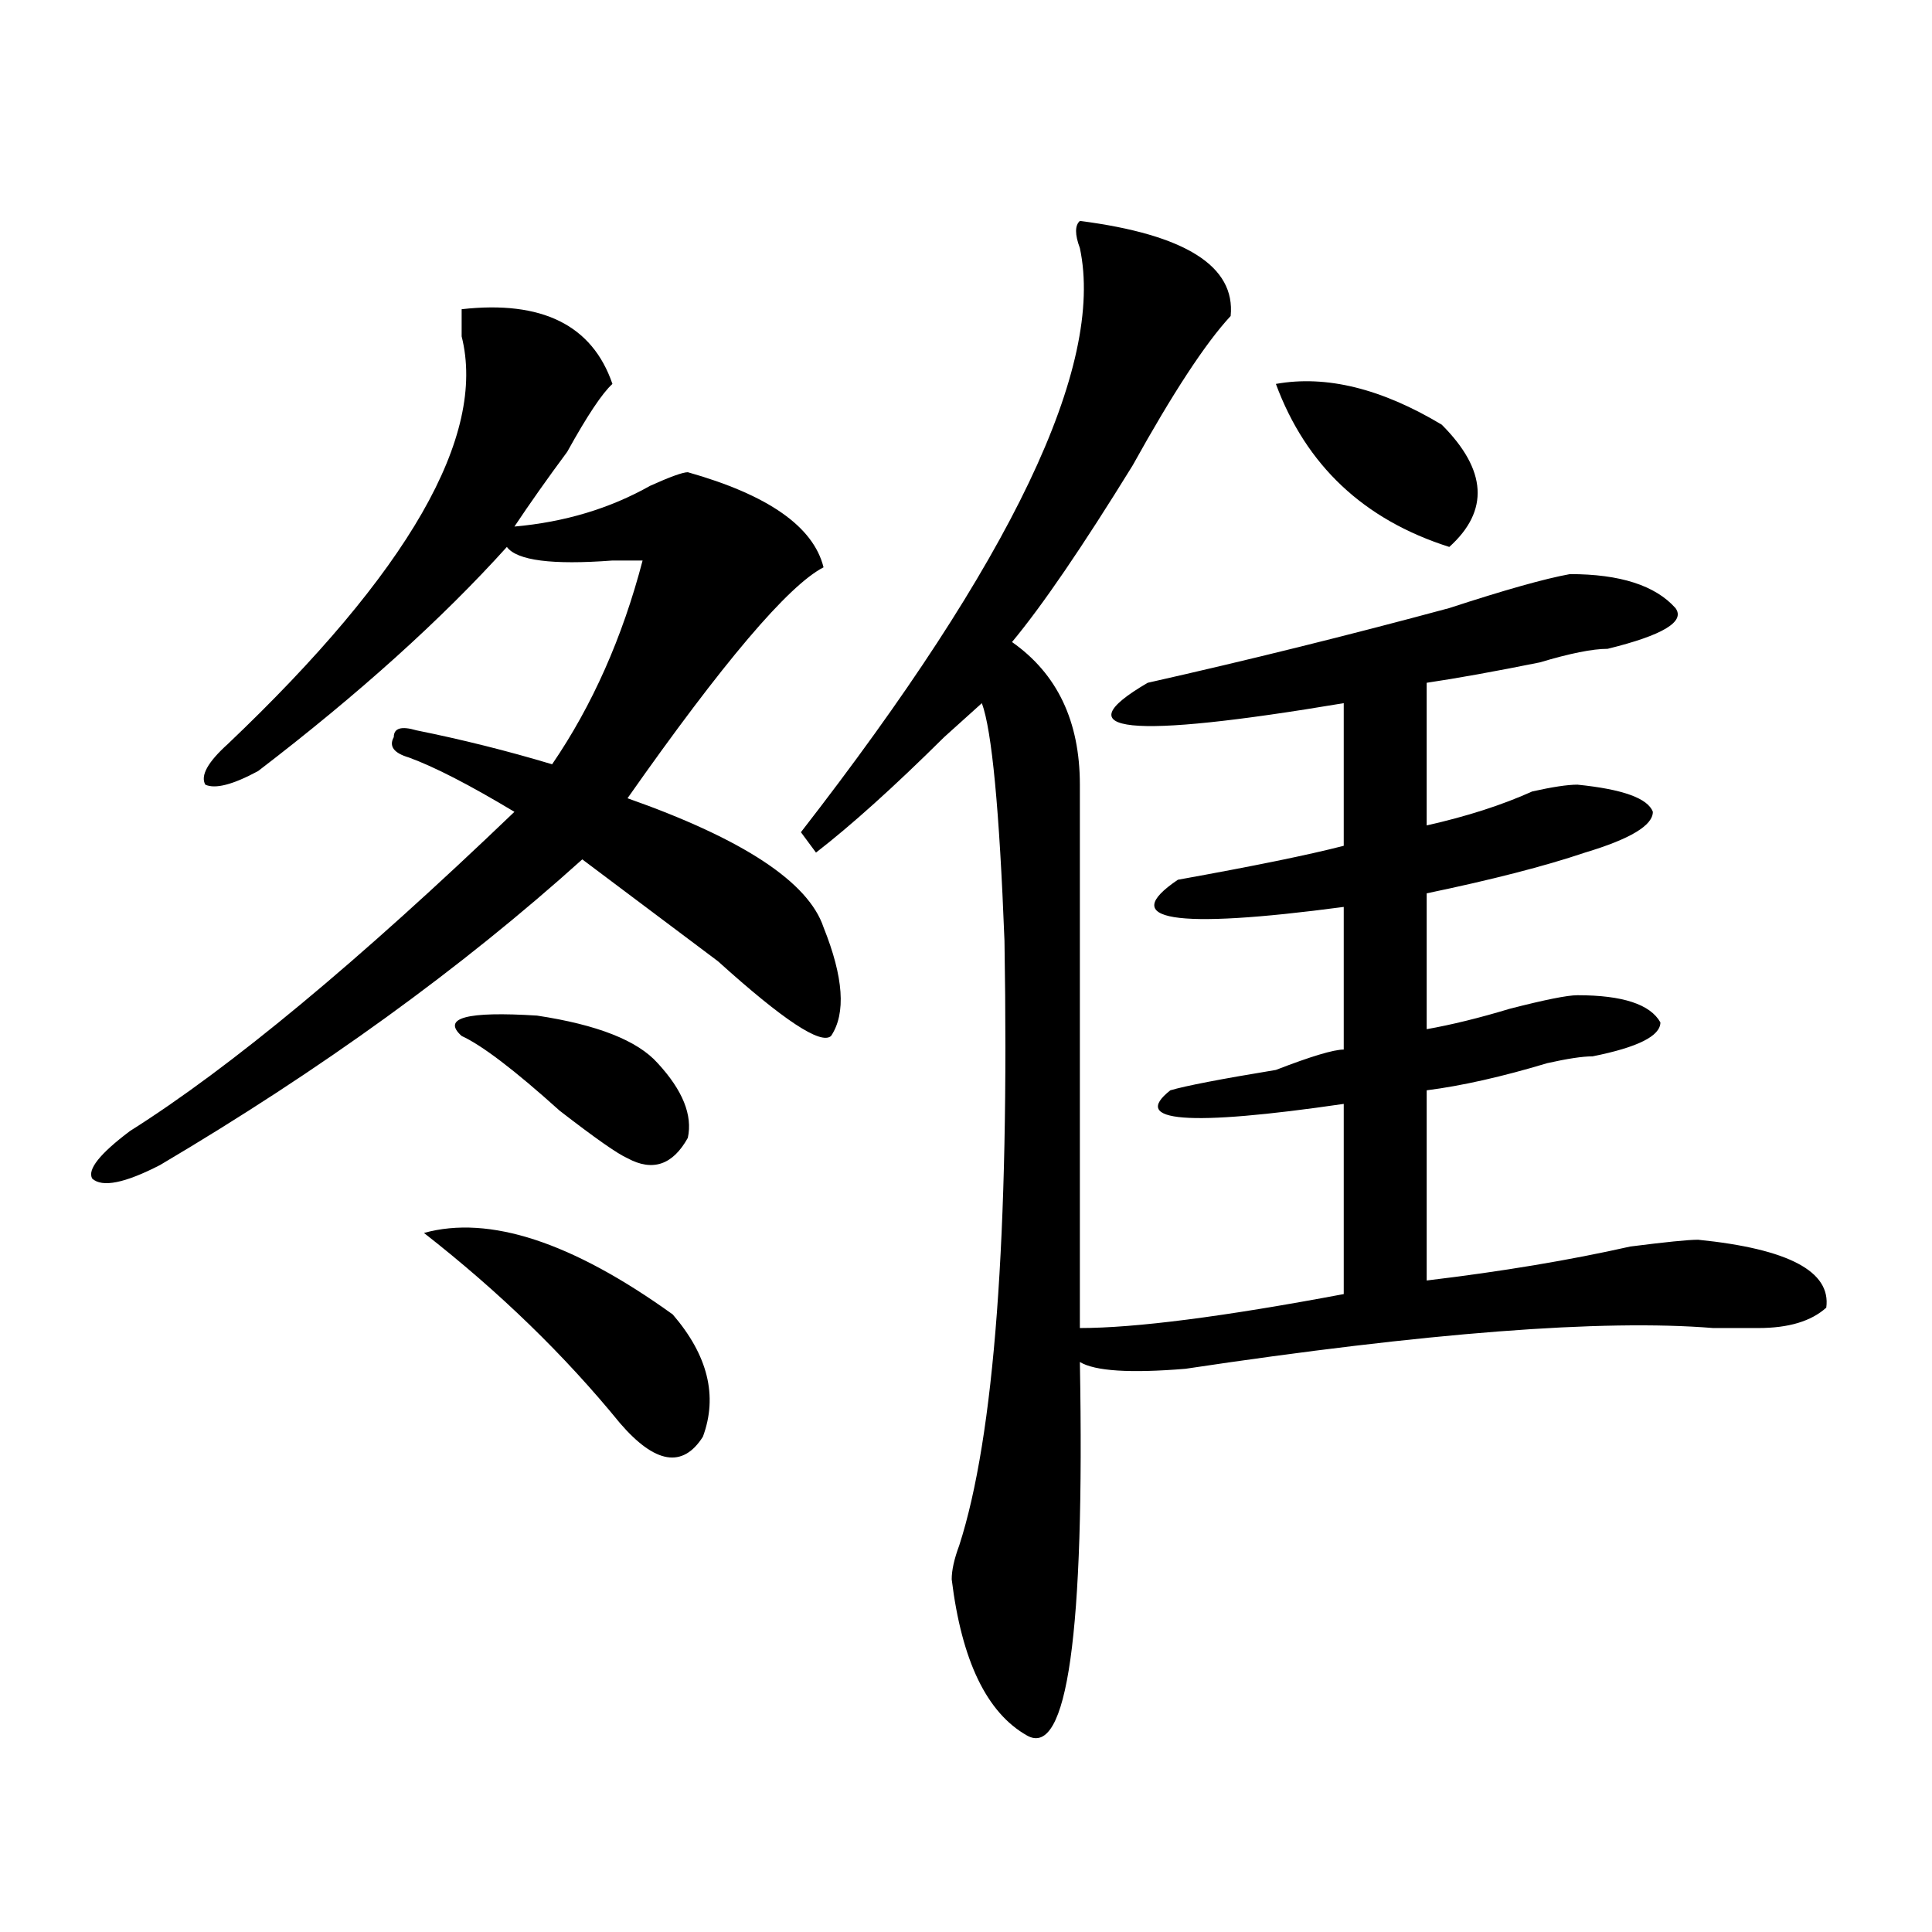
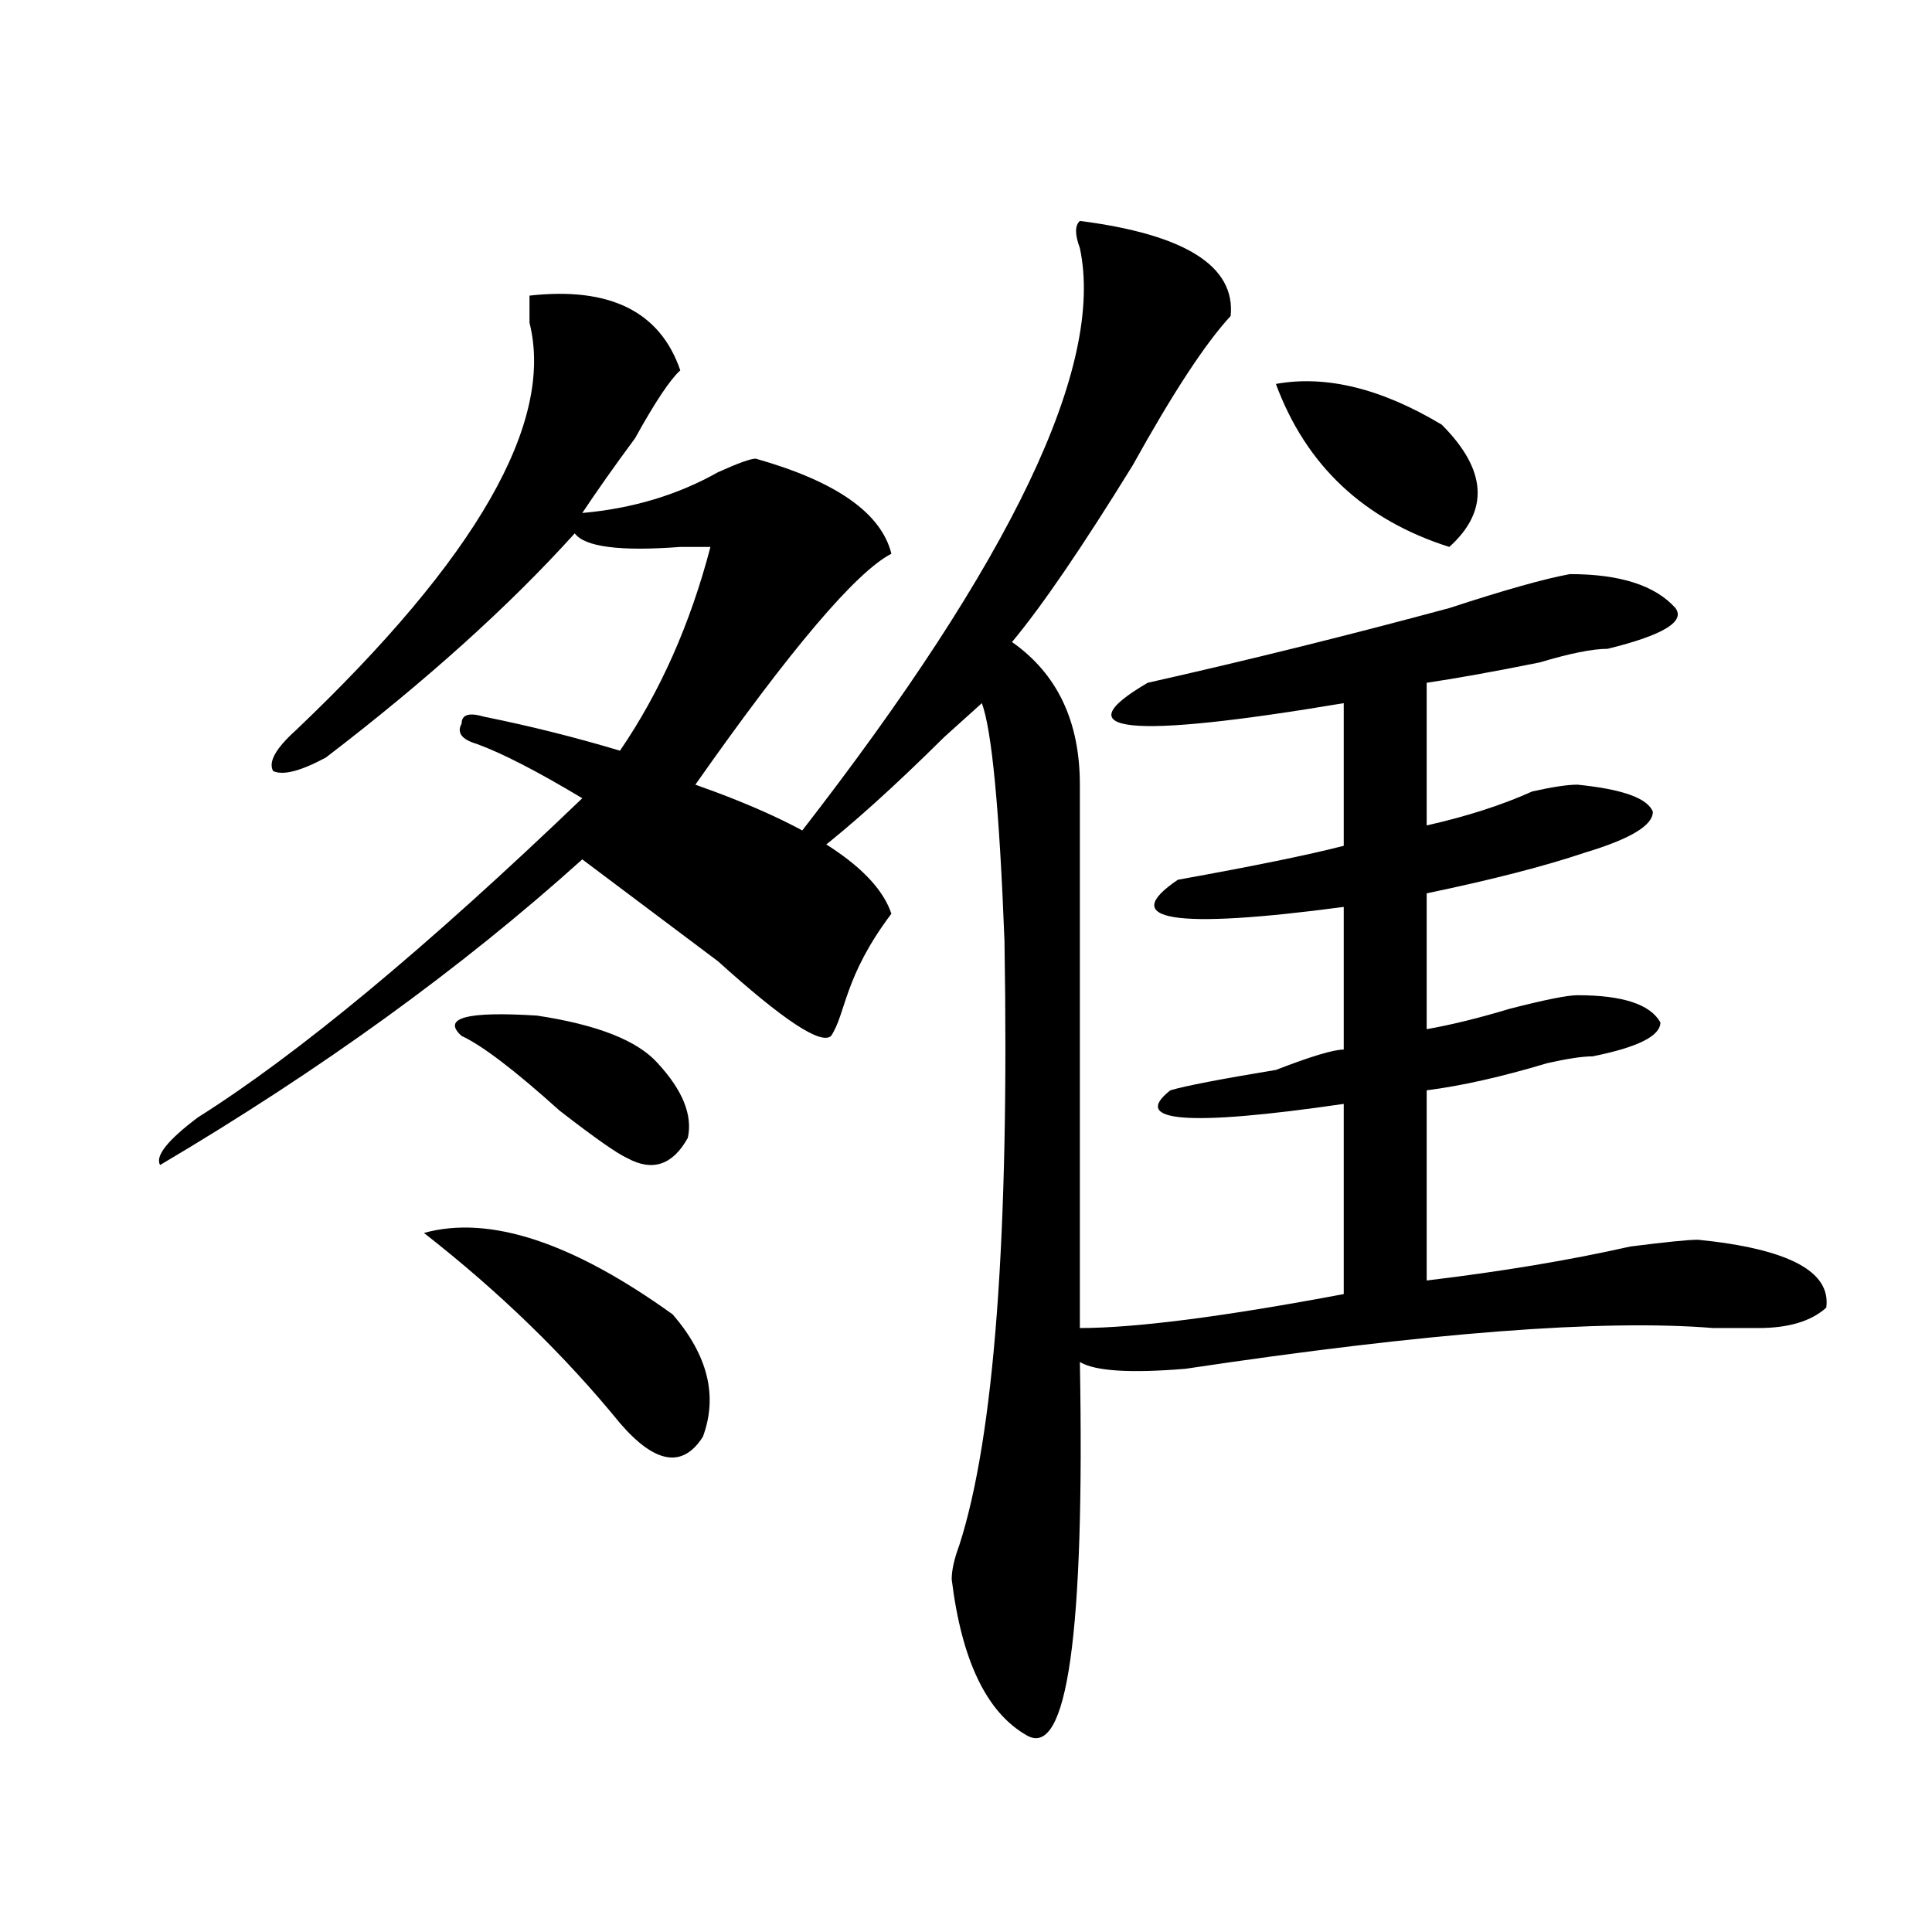
<svg xmlns="http://www.w3.org/2000/svg" version="1.1" id="图层_1" x="0px" y="0px" width="1000px" height="1000px" viewBox="0 0 1000 1000" enable-background="new 0 0 1000 1000" xml:space="preserve">
-   <path d="M430.16,536.219c-5.243,4.724-24.755-8.185-58.535-38.672c-31.219-23.401-54.633-40.979-70.242-52.734  c-62.438,56.25-135.302,108.984-218.531,158.203c-18.231,9.394-29.938,11.755-35.121,7.031c-2.622-4.669,3.902-12.854,19.512-24.609  c52.011-32.794,118.351-87.891,199.02-165.234c-23.414-14.063-41.646-23.401-54.633-28.125c-7.805-2.308-10.427-5.823-7.805-10.547  c0-4.669,3.902-5.823,11.707-3.516c23.414,4.724,46.828,10.547,70.242,17.578c20.792-30.433,36.401-65.589,46.828-105.469  c-2.622,0-7.805,0-15.609,0c-31.219,2.362-49.45,0-54.633-7.031c-33.841,37.519-76.767,76.19-128.777,116.016  c-13.048,7.031-22.134,9.394-27.316,7.031c-2.622-4.669,1.28-11.7,11.707-21.094c93.656-89.044,133.96-159.356,120.973-210.938  c0-7.031,0-11.7,0-14.063c41.585-4.669,67.62,8.239,78.047,38.672c-5.243,4.724-13.048,16.425-23.414,35.156  c-10.427,14.063-19.512,26.972-27.316,38.672c25.976-2.308,49.39-9.339,70.242-21.094c10.366-4.669,16.89-7.031,19.512-7.031  c41.585,11.755,64.999,28.125,70.242,49.219c-18.231,9.394-52.071,49.219-101.461,119.531  c59.815,21.094,93.656,43.396,101.461,66.797C436.624,505.786,437.965,524.519,430.16,536.219z M219.434,638.172  c33.78-9.339,76.706,4.724,128.777,42.188c18.171,21.094,23.414,42.188,15.609,63.281c-10.427,16.425-24.755,14.063-42.926-7.031  C292.237,701.453,258.457,668.659,219.434,638.172z M340.406,550.281c12.987,14.063,18.171,26.972,15.609,38.672  c-7.805,14.063-18.231,17.578-31.219,10.547c-5.243-2.308-16.95-10.547-35.121-24.609c-23.414-21.094-40.364-33.948-50.73-38.672  c-10.427-9.339,2.562-12.854,39.023-10.547C309.188,530.396,329.979,538.581,340.406,550.281z M558.938,114.344  c54.633,7.031,80.608,23.456,78.047,49.219c-13.048,14.063-29.938,39.88-50.73,77.344c-26.036,42.188-46.828,72.675-62.438,91.406  c23.414,16.425,35.121,41.034,35.121,73.828v281.25c28.597,0,74.145-5.823,136.582-17.578v-98.438  c-80.669,11.755-110.606,9.394-89.754-7.031c7.805-2.308,25.976-5.823,54.633-10.547c18.171-7.031,29.878-10.547,35.121-10.547  v-73.828c-88.474,11.755-117.07,7.031-85.852-14.063c39.023-7.031,67.62-12.854,85.852-17.578v-73.828  c-111.888,18.786-145.728,15.271-101.461-10.547c52.011-11.7,104.022-24.609,156.094-38.672  c28.597-9.339,49.39-15.216,62.438-17.578c25.976,0,44.206,5.878,54.633,17.578c5.183,7.031-6.524,14.063-35.121,21.094  c-7.805,0-19.512,2.362-35.121,7.031c-23.414,4.724-42.926,8.239-58.535,10.547v73.828c20.792-4.669,39.023-10.547,54.633-17.578  c10.366-2.308,18.171-3.516,23.414-3.516c23.414,2.362,36.401,7.031,39.023,14.063c0,7.031-11.707,14.063-35.121,21.094  c-20.853,7.031-48.169,14.063-81.949,21.094v70.313c12.987-2.308,27.316-5.823,42.926-10.547  c18.171-4.669,29.878-7.031,35.121-7.031c23.414,0,37.683,4.724,42.926,14.063c0,7.031-11.707,12.909-35.121,17.578  c-5.243,0-13.048,1.208-23.414,3.516c-23.414,7.031-44.267,11.755-62.438,14.063v98.438c39.023-4.669,74.145-10.547,105.363-17.578  c18.171-2.308,29.878-3.516,35.121-3.516c46.828,4.724,68.901,16.425,66.34,35.156c-7.805,7.031-19.512,10.547-35.121,10.547  c-5.243,0-13.048,0-23.414,0c-57.255-4.669-148.289,2.362-273.164,21.094c-28.657,2.362-46.828,1.208-54.633-3.516  c2.562,140.625-6.524,205.06-27.316,193.359c-20.853-11.756-33.841-38.672-39.023-80.859c0-4.725,1.28-10.547,3.902-17.578  c18.171-56.25,25.976-160.511,23.414-312.891c-2.622-67.95-6.524-108.984-11.707-123.047c-2.622,2.362-9.146,8.239-19.512,17.578  c-26.036,25.817-48.169,45.703-66.34,59.766l-7.805-10.547c109.266-140.625,157.374-241.37,144.387-302.344  C556.315,121.375,556.315,116.706,558.938,114.344z M660.398,198.719c25.976-4.669,54.633,2.362,85.852,21.094  c23.414,23.456,24.694,44.55,3.902,63.281C705.886,269.031,676.008,240.906,660.398,198.719z" />
+   <path d="M430.16,536.219c-5.243,4.724-24.755-8.185-58.535-38.672c-31.219-23.401-54.633-40.979-70.242-52.734  c-62.438,56.25-135.302,108.984-218.531,158.203c-2.622-4.669,3.902-12.854,19.512-24.609  c52.011-32.794,118.351-87.891,199.02-165.234c-23.414-14.063-41.646-23.401-54.633-28.125c-7.805-2.308-10.427-5.823-7.805-10.547  c0-4.669,3.902-5.823,11.707-3.516c23.414,4.724,46.828,10.547,70.242,17.578c20.792-30.433,36.401-65.589,46.828-105.469  c-2.622,0-7.805,0-15.609,0c-31.219,2.362-49.45,0-54.633-7.031c-33.841,37.519-76.767,76.19-128.777,116.016  c-13.048,7.031-22.134,9.394-27.316,7.031c-2.622-4.669,1.28-11.7,11.707-21.094c93.656-89.044,133.96-159.356,120.973-210.938  c0-7.031,0-11.7,0-14.063c41.585-4.669,67.62,8.239,78.047,38.672c-5.243,4.724-13.048,16.425-23.414,35.156  c-10.427,14.063-19.512,26.972-27.316,38.672c25.976-2.308,49.39-9.339,70.242-21.094c10.366-4.669,16.89-7.031,19.512-7.031  c41.585,11.755,64.999,28.125,70.242,49.219c-18.231,9.394-52.071,49.219-101.461,119.531  c59.815,21.094,93.656,43.396,101.461,66.797C436.624,505.786,437.965,524.519,430.16,536.219z M219.434,638.172  c33.78-9.339,76.706,4.724,128.777,42.188c18.171,21.094,23.414,42.188,15.609,63.281c-10.427,16.425-24.755,14.063-42.926-7.031  C292.237,701.453,258.457,668.659,219.434,638.172z M340.406,550.281c12.987,14.063,18.171,26.972,15.609,38.672  c-7.805,14.063-18.231,17.578-31.219,10.547c-5.243-2.308-16.95-10.547-35.121-24.609c-23.414-21.094-40.364-33.948-50.73-38.672  c-10.427-9.339,2.562-12.854,39.023-10.547C309.188,530.396,329.979,538.581,340.406,550.281z M558.938,114.344  c54.633,7.031,80.608,23.456,78.047,49.219c-13.048,14.063-29.938,39.88-50.73,77.344c-26.036,42.188-46.828,72.675-62.438,91.406  c23.414,16.425,35.121,41.034,35.121,73.828v281.25c28.597,0,74.145-5.823,136.582-17.578v-98.438  c-80.669,11.755-110.606,9.394-89.754-7.031c7.805-2.308,25.976-5.823,54.633-10.547c18.171-7.031,29.878-10.547,35.121-10.547  v-73.828c-88.474,11.755-117.07,7.031-85.852-14.063c39.023-7.031,67.62-12.854,85.852-17.578v-73.828  c-111.888,18.786-145.728,15.271-101.461-10.547c52.011-11.7,104.022-24.609,156.094-38.672  c28.597-9.339,49.39-15.216,62.438-17.578c25.976,0,44.206,5.878,54.633,17.578c5.183,7.031-6.524,14.063-35.121,21.094  c-7.805,0-19.512,2.362-35.121,7.031c-23.414,4.724-42.926,8.239-58.535,10.547v73.828c20.792-4.669,39.023-10.547,54.633-17.578  c10.366-2.308,18.171-3.516,23.414-3.516c23.414,2.362,36.401,7.031,39.023,14.063c0,7.031-11.707,14.063-35.121,21.094  c-20.853,7.031-48.169,14.063-81.949,21.094v70.313c12.987-2.308,27.316-5.823,42.926-10.547  c18.171-4.669,29.878-7.031,35.121-7.031c23.414,0,37.683,4.724,42.926,14.063c0,7.031-11.707,12.909-35.121,17.578  c-5.243,0-13.048,1.208-23.414,3.516c-23.414,7.031-44.267,11.755-62.438,14.063v98.438c39.023-4.669,74.145-10.547,105.363-17.578  c18.171-2.308,29.878-3.516,35.121-3.516c46.828,4.724,68.901,16.425,66.34,35.156c-7.805,7.031-19.512,10.547-35.121,10.547  c-5.243,0-13.048,0-23.414,0c-57.255-4.669-148.289,2.362-273.164,21.094c-28.657,2.362-46.828,1.208-54.633-3.516  c2.562,140.625-6.524,205.06-27.316,193.359c-20.853-11.756-33.841-38.672-39.023-80.859c0-4.725,1.28-10.547,3.902-17.578  c18.171-56.25,25.976-160.511,23.414-312.891c-2.622-67.95-6.524-108.984-11.707-123.047c-2.622,2.362-9.146,8.239-19.512,17.578  c-26.036,25.817-48.169,45.703-66.34,59.766l-7.805-10.547c109.266-140.625,157.374-241.37,144.387-302.344  C556.315,121.375,556.315,116.706,558.938,114.344z M660.398,198.719c25.976-4.669,54.633,2.362,85.852,21.094  c23.414,23.456,24.694,44.55,3.902,63.281C705.886,269.031,676.008,240.906,660.398,198.719z" />
</svg>